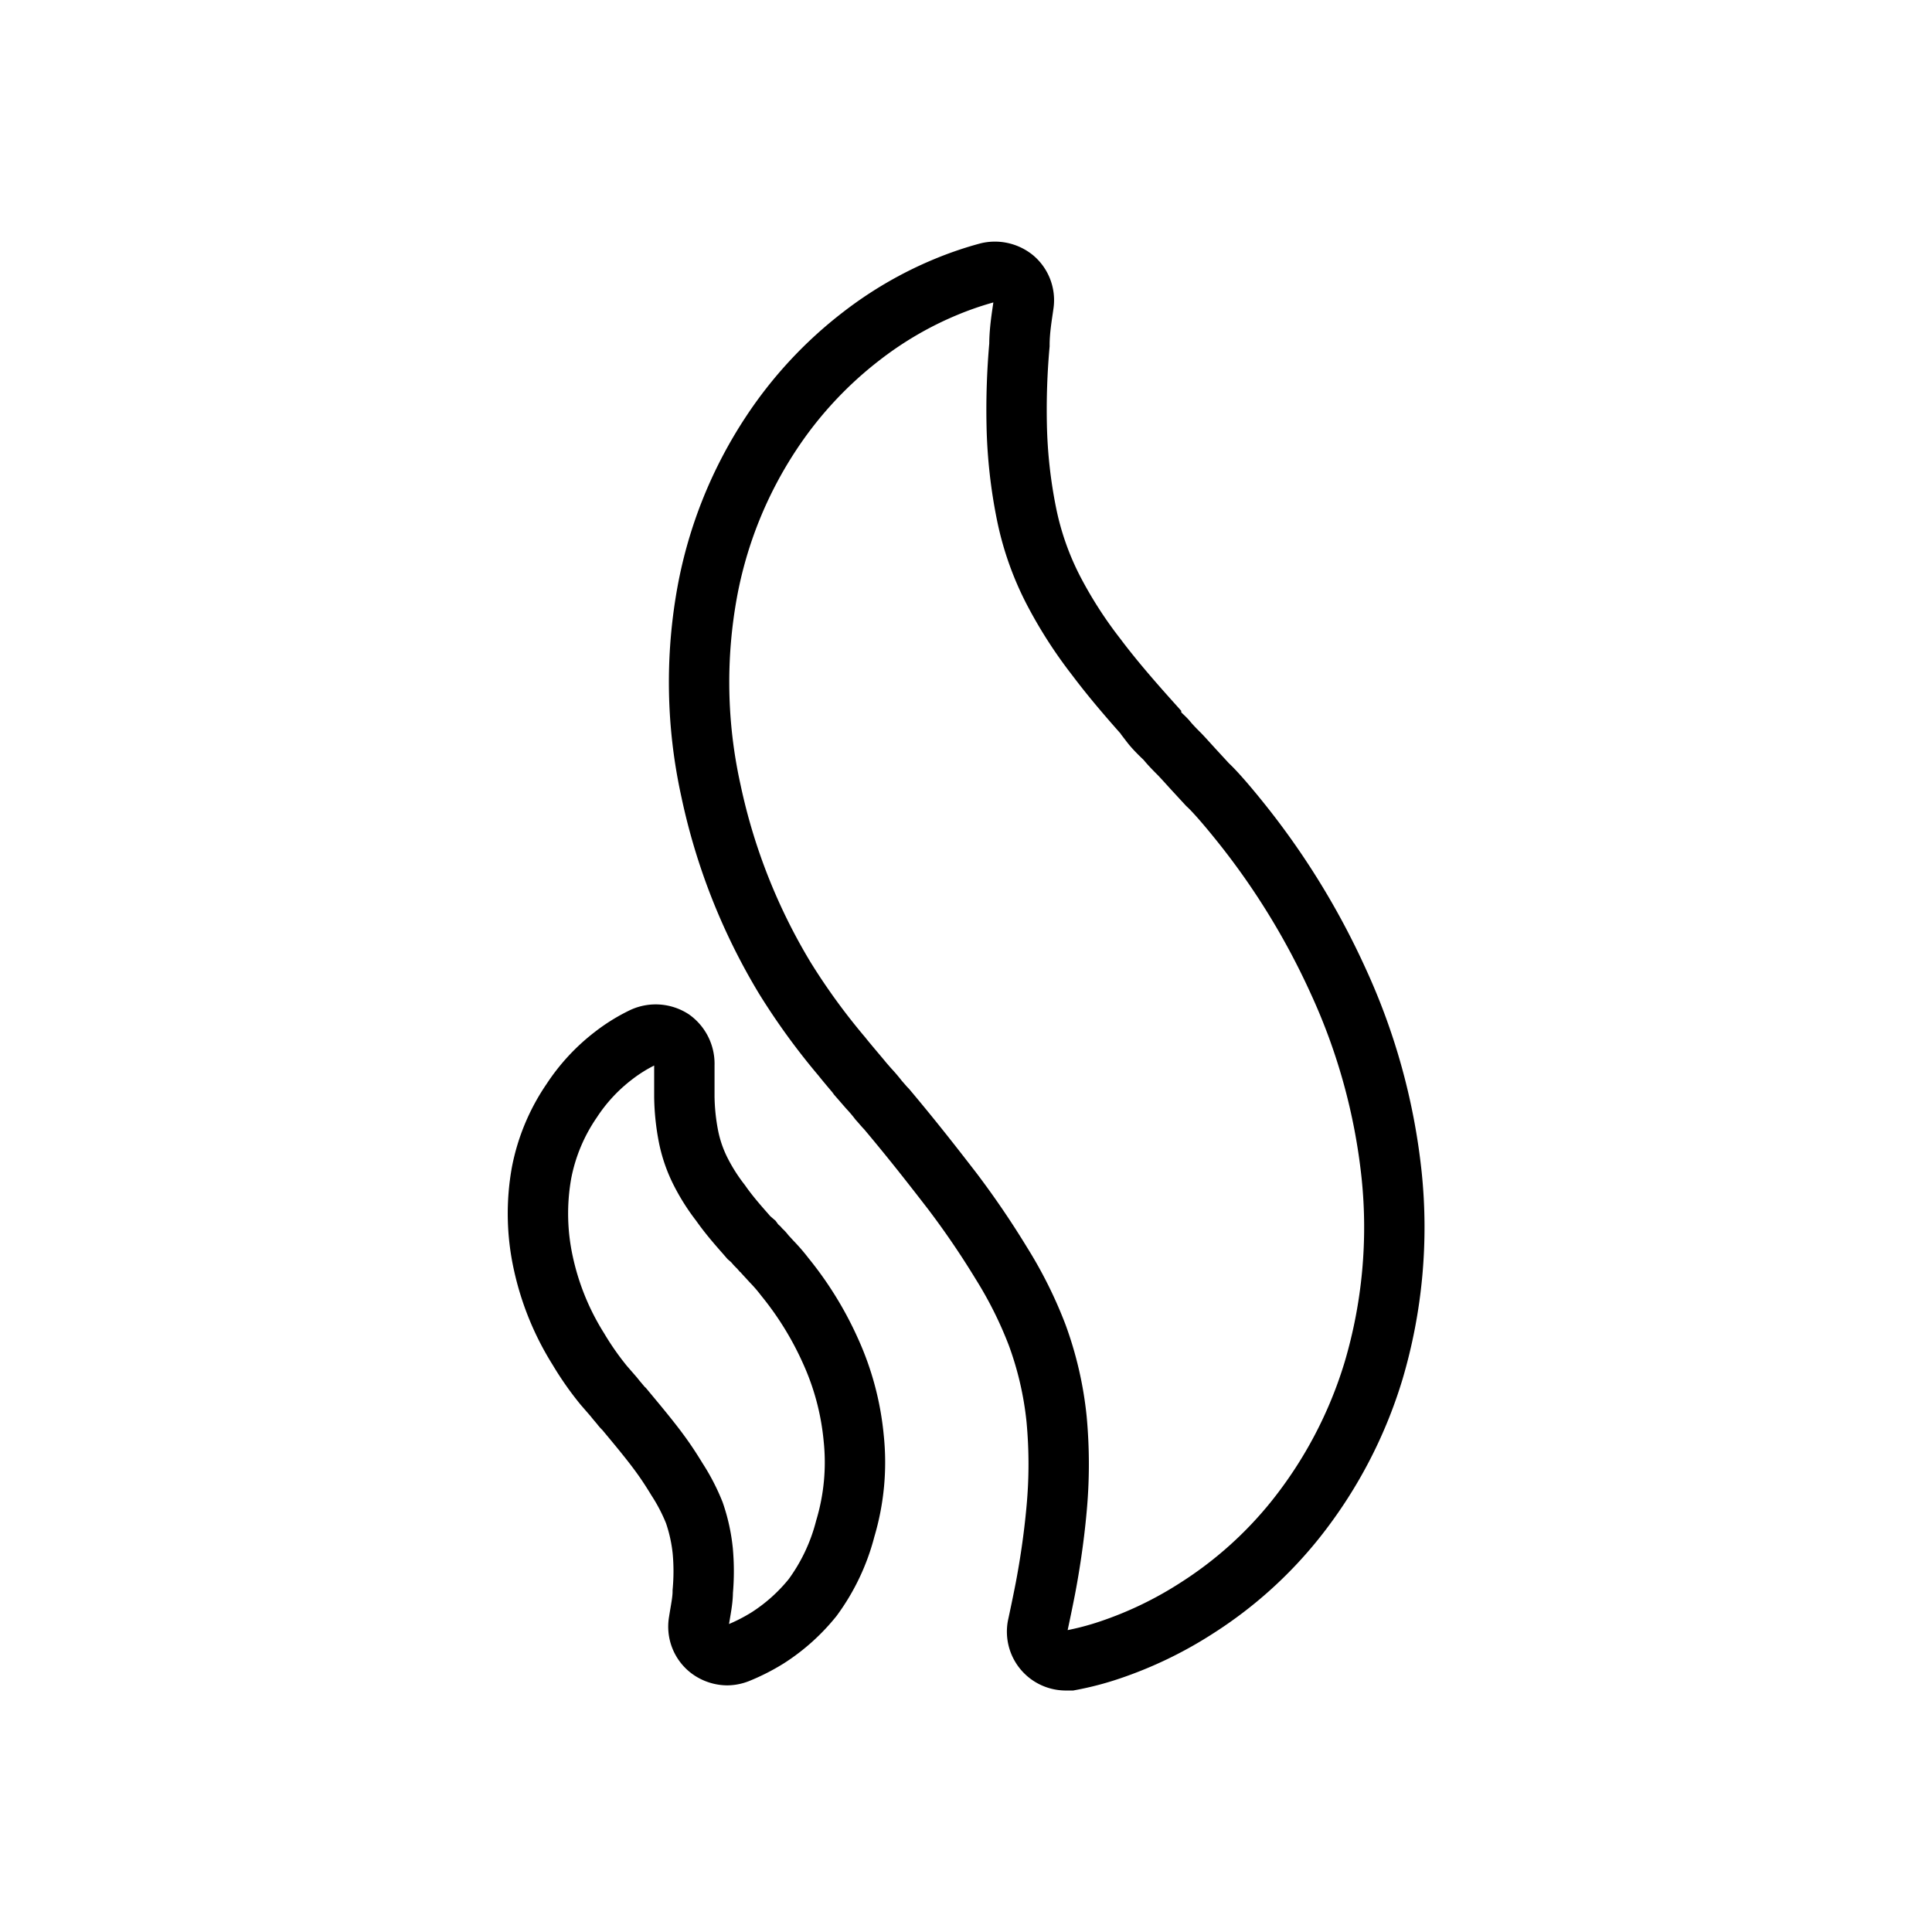
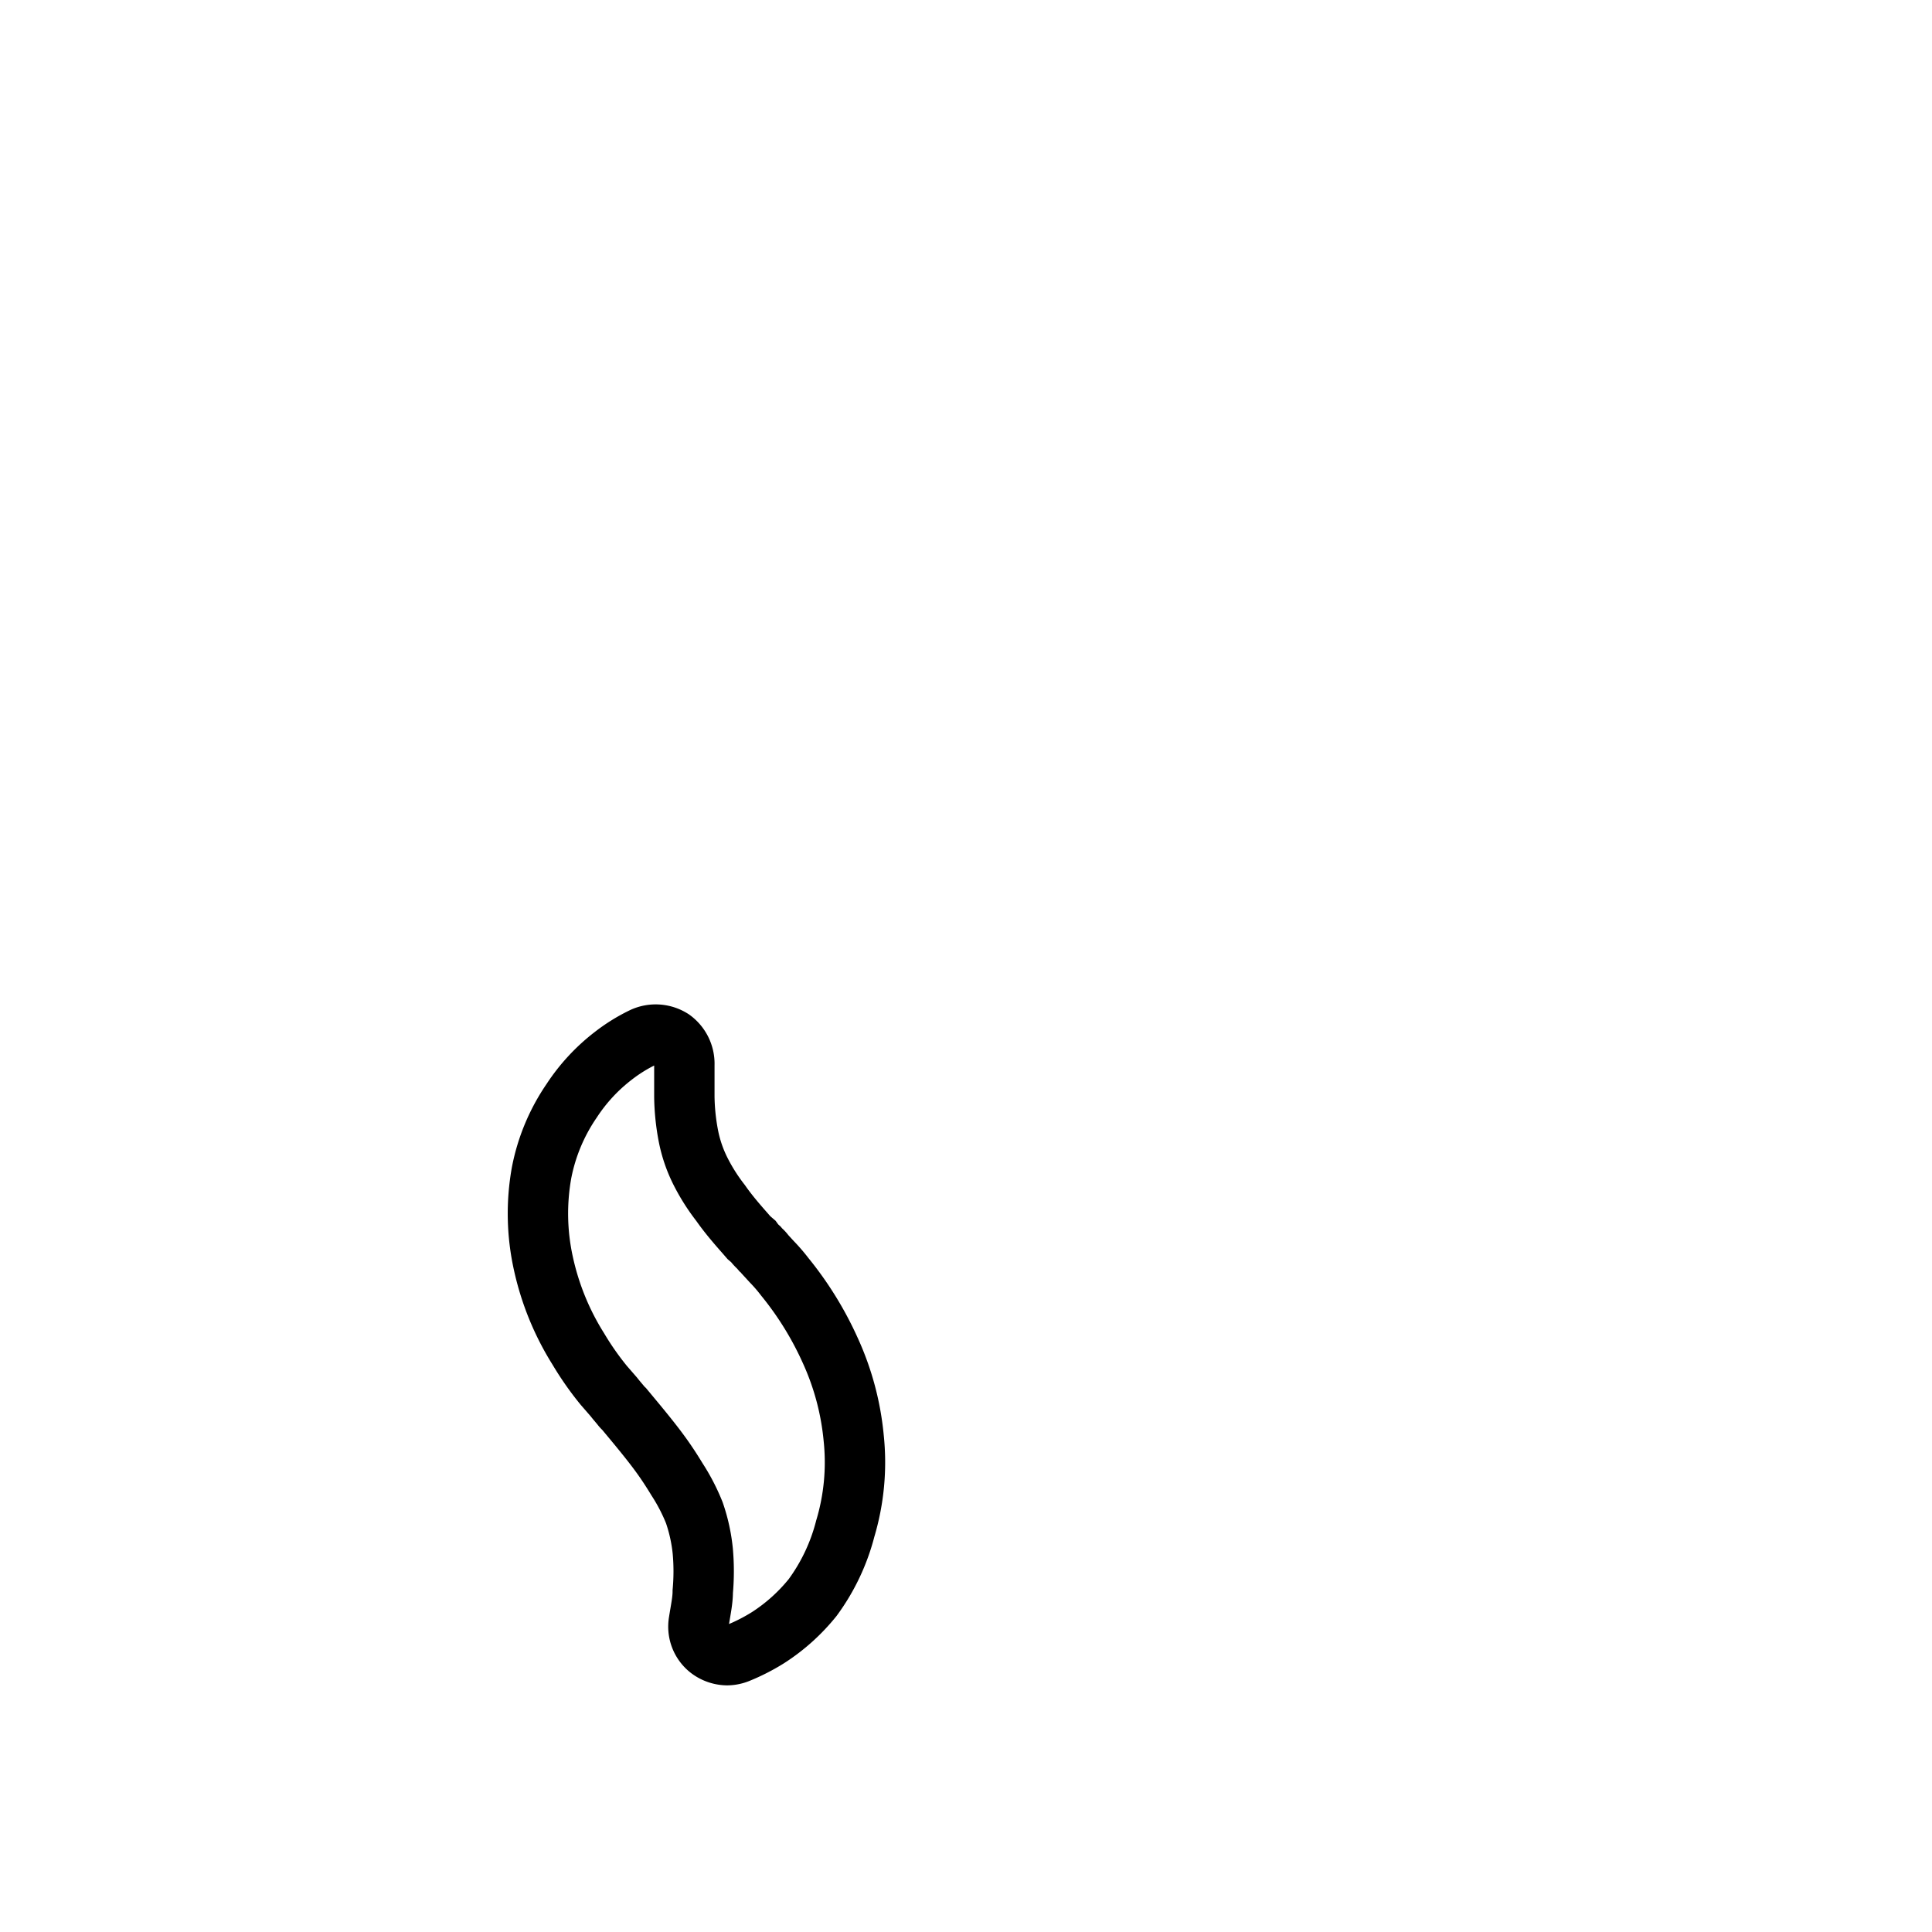
<svg xmlns="http://www.w3.org/2000/svg" id="Layer_1" data-name="Layer 1" viewBox="0 0 64 64">
  <defs>
    <style>.cls-1{fill:none;stroke:#000;stroke-miterlimit:10;stroke-width:2px;}</style>
  </defs>
-   <path class="cls-1" d="M46.1,38.93a20.53,20.53,0,0,0-1.77-6.43A24.76,24.76,0,0,0,41,27.12c-.38-.47-.77-.92-1-1.13l-.47-.51-.3-.33L39.09,25c-.15-.15-.31-.31-.44-.47l0,0c-.06-.07-.13-.13-.21-.21s-.21-.21-.31-.34l0-.05c-.7-.78-1.3-1.48-1.81-2.16a14.51,14.51,0,0,1-1.39-2.15A9.68,9.68,0,0,1,34,17a16.5,16.5,0,0,1-.32-2.92,24.26,24.26,0,0,1,.09-2.65c0-.51.09-1,.14-1.37a.94.94,0,0,0-.32-.83,1,1,0,0,0-.86-.2,11.25,11.25,0,0,0-1.38.47,12.19,12.19,0,0,0-2.81,1.63,13.3,13.3,0,0,0-3,3.23,14.18,14.18,0,0,0-2.11,5.24,16.65,16.65,0,0,0,.12,6.59A20,20,0,0,0,26,32.4,21.78,21.78,0,0,0,27.89,35c.18.23.68.81.68.82l.2.23a5.23,5.23,0,0,1,.34.4c.1.11.17.2.26.29v0c.95,1.13,1.62,2,2.17,2.71a28.56,28.56,0,0,1,1.64,2.41,13.71,13.71,0,0,1,1.18,2.37A11.47,11.47,0,0,1,35,47a16.08,16.08,0,0,1,0,3c-.09,1-.24,1.94-.37,2.62-.09.46-.18.89-.26,1.26A.95.95,0,0,0,35.28,55l.18,0a9.55,9.55,0,0,0,1.3-.34,12.89,12.89,0,0,0,2.9-1.4,13.4,13.4,0,0,0,3.25-2.92,14.74,14.74,0,0,0,2.59-4.93A16.74,16.74,0,0,0,46.1,38.93Z" />
  <path class="cls-1" d="M27.51,44.75A11,11,0,0,0,26,42.3a5.62,5.62,0,0,0-.44-.51l-.22-.24a.69.69,0,0,0-.14-.15l-.06-.07a1.24,1.24,0,0,1-.19-.21l0,0L24.81,41l-.13-.15,0,0c-.31-.35-.58-.67-.81-1a6.41,6.41,0,0,1-.64-1,4.53,4.53,0,0,1-.42-1.19,7.34,7.34,0,0,1-.14-1.33c0-.41,0-.79,0-1.05a1,1,0,0,0-.41-.85,1,1,0,0,0-.95-.07,5.46,5.46,0,0,0-1,.62,6.05,6.05,0,0,0-1.37,1.48,6.34,6.34,0,0,0-1,2.39,7.64,7.64,0,0,0,.06,3,8.88,8.88,0,0,0,1.16,2.84A9.86,9.86,0,0,0,20,45.89l.33.38h0l.08.1.16.19a.65.65,0,0,0,.11.12v0c.29.35.67.8,1,1.23s.53.74.75,1.1A6.39,6.39,0,0,1,23,50.11a5.61,5.61,0,0,1,.28,1.27,7.46,7.46,0,0,1,0,1.34c0,.3-.07.61-.13,1a.94.94,0,0,0,.34.9,1,1,0,0,0,.6.21,1,1,0,0,0,.35-.07,6.43,6.43,0,0,0,1-.51,6.2,6.2,0,0,0,1.48-1.33A6.64,6.64,0,0,0,28,50.64a7.66,7.66,0,0,0,.28-3A9,9,0,0,0,27.51,44.75Z" />
</svg>